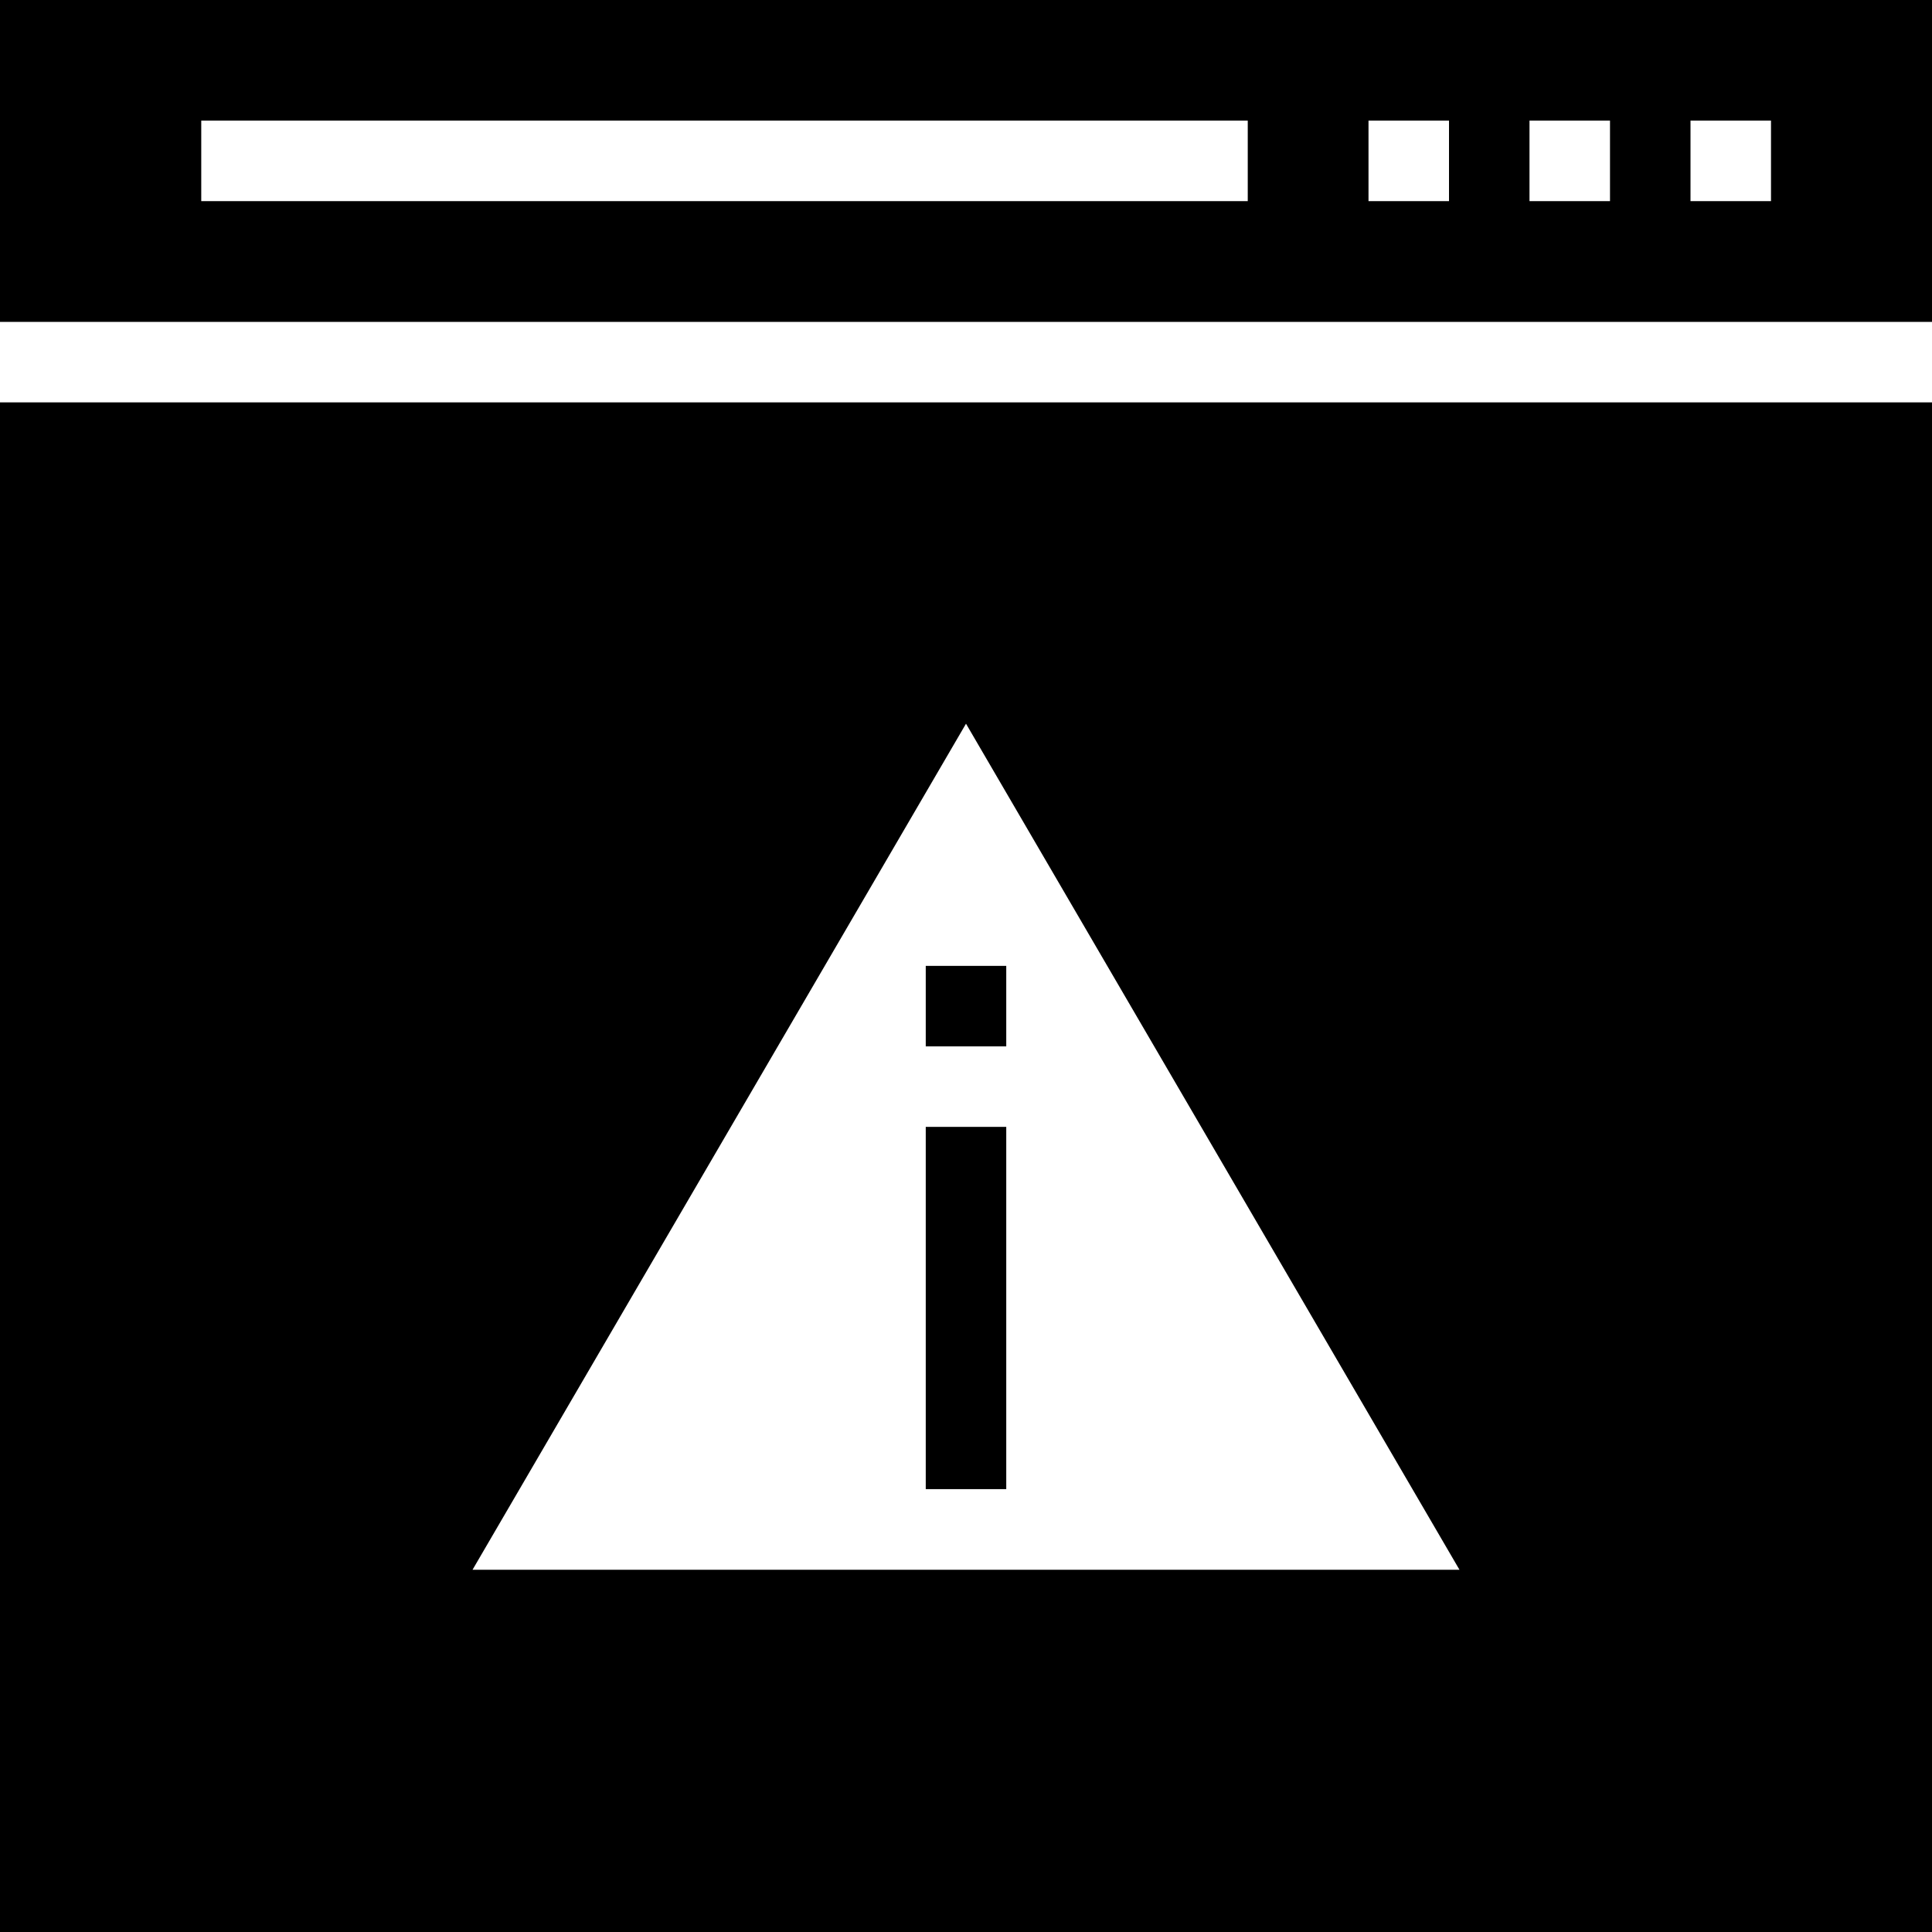
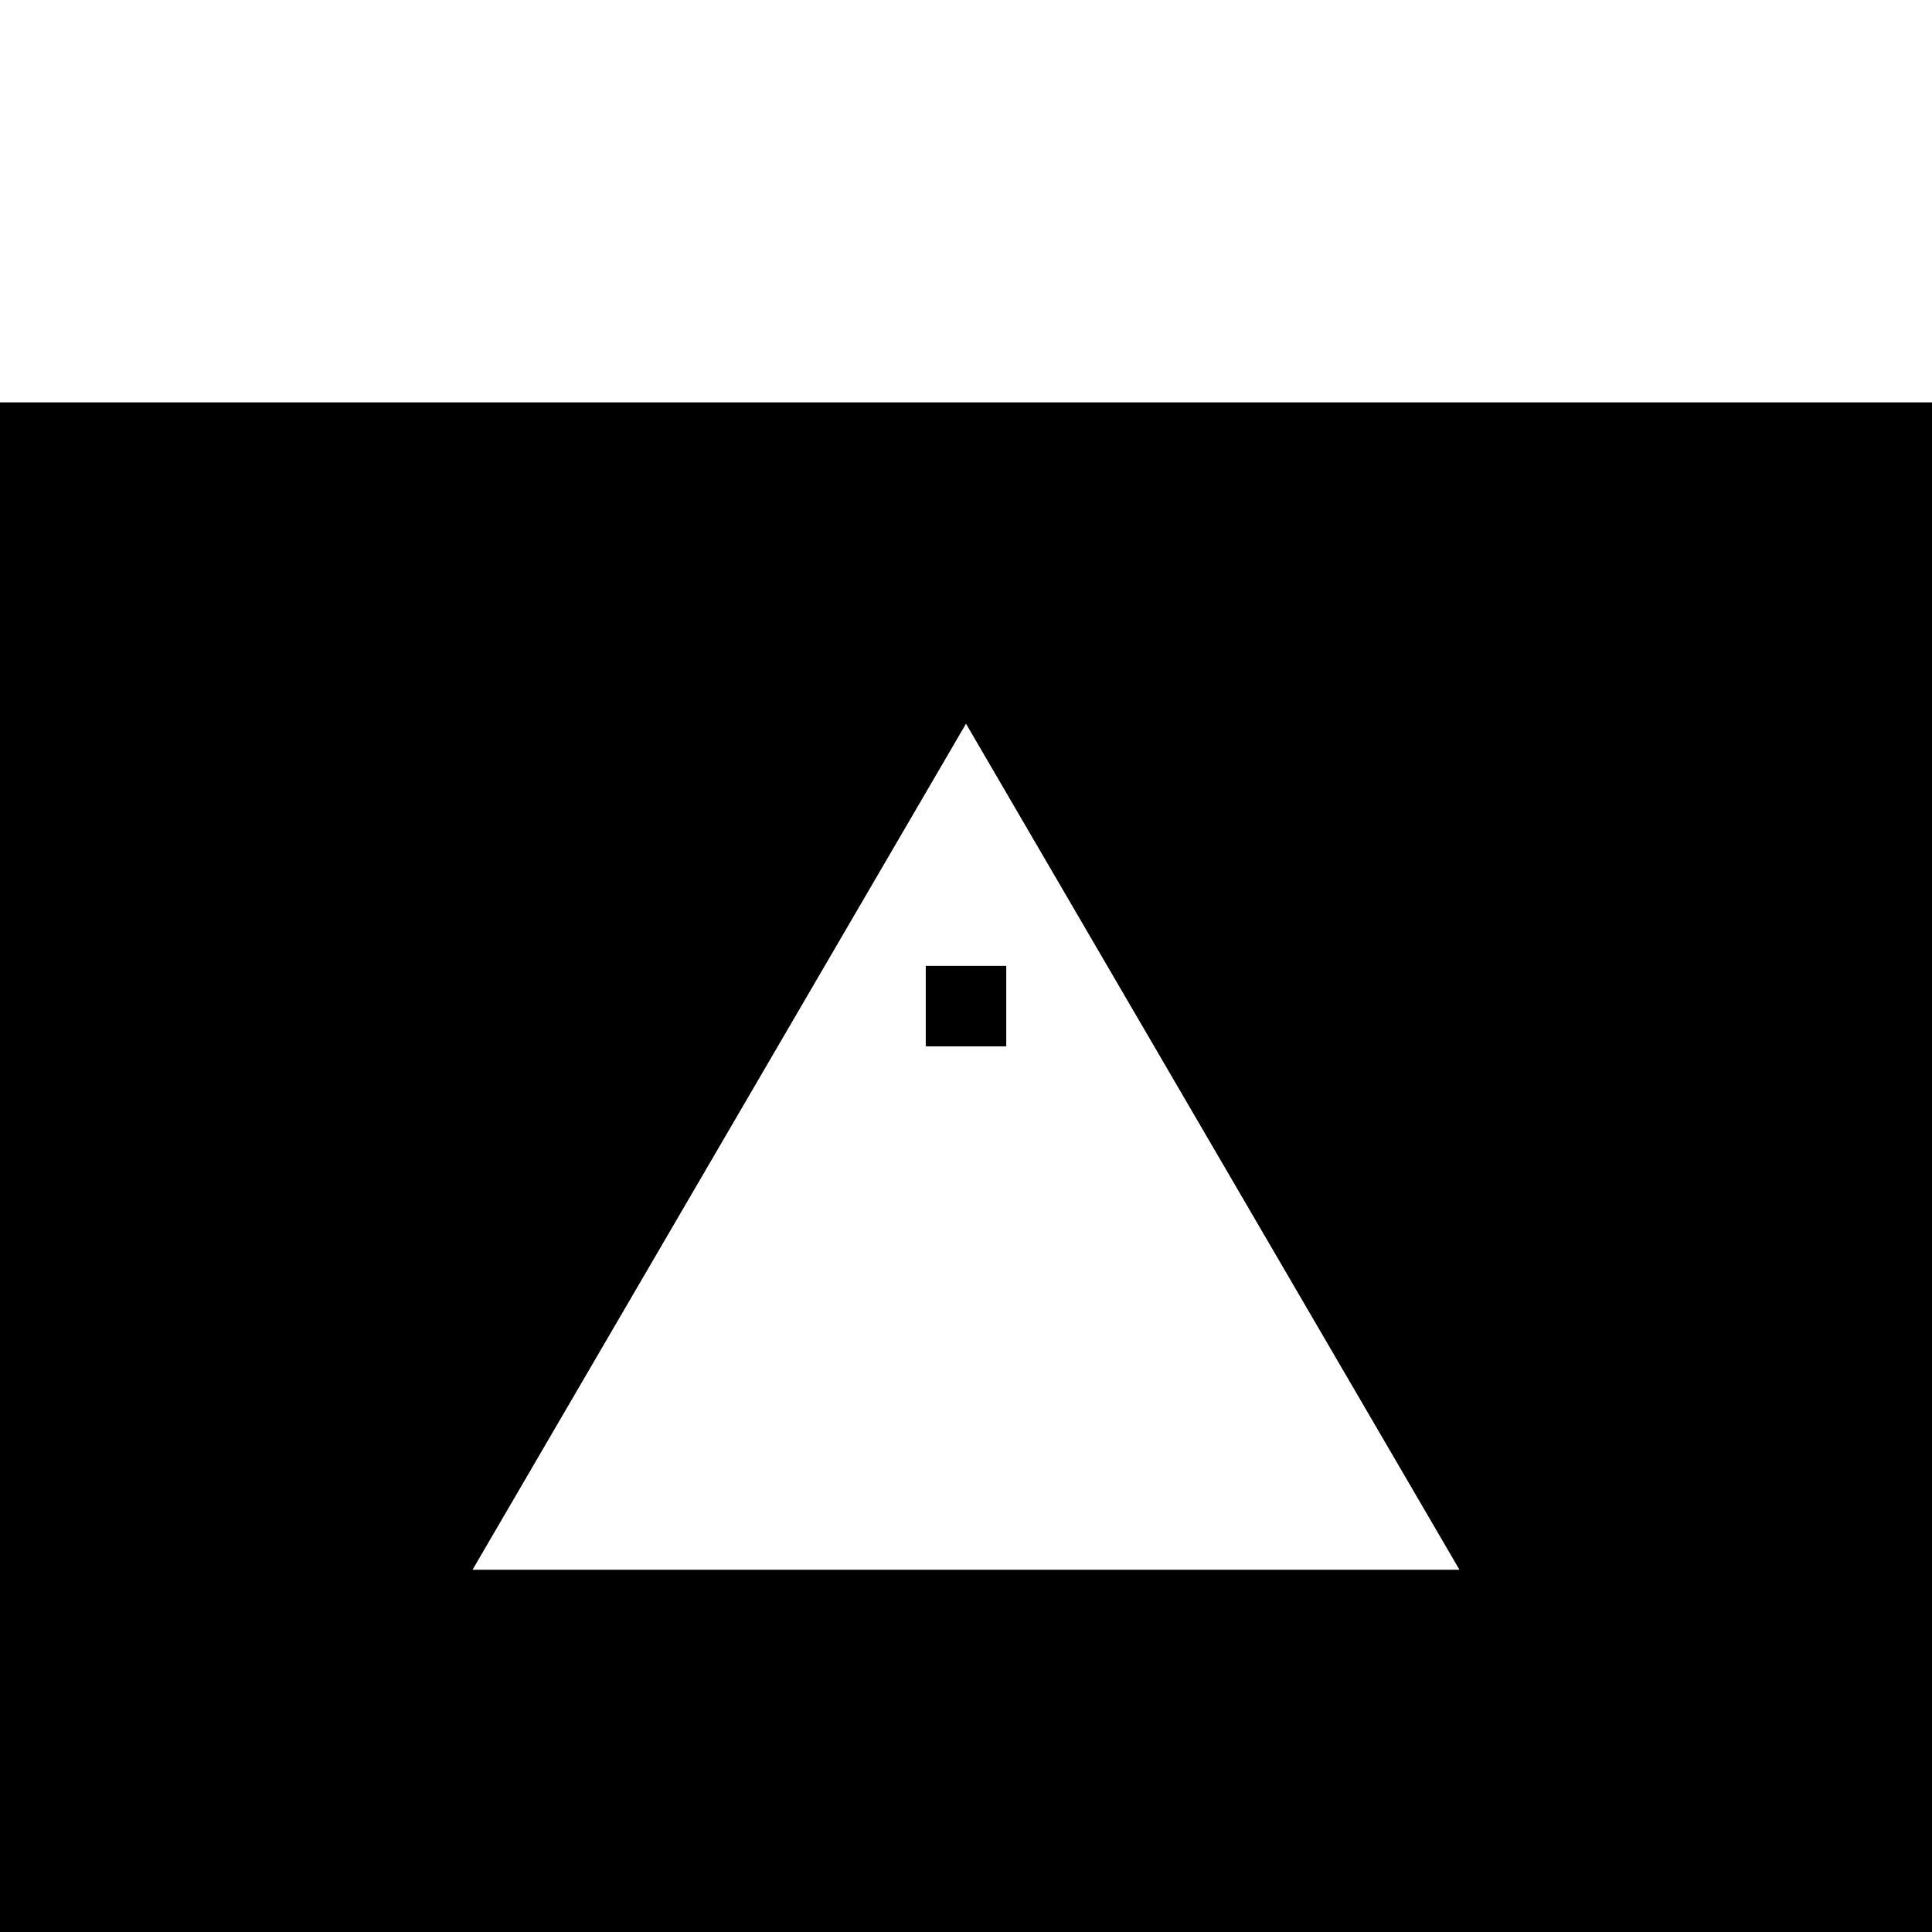
<svg xmlns="http://www.w3.org/2000/svg" fill="#000000" version="1.1" id="Layer_1" viewBox="0 0 472.615 472.615" xml:space="preserve">
  <g>
    <g>
-       <path d="M0,0v78.74h472.615V0H0z M305.231,49.201h-256V29.509h256V49.201z M354.462,49.201h-19.692V29.509h19.692V49.201z     M393.846,49.201h-19.692V29.509h19.692V49.201z M433.231,49.201h-19.692V29.509h19.692V49.201z" />
-     </g>
+       </g>
  </g>
  <g>
    <g>
      <path d="M0,98.432v374.183h472.615V98.432H0z M115.594,384l120.714-206.966L357.022,384H115.594z" />
    </g>
  </g>
  <g>
    <g>
-       <rect x="226.462" y="275.663" width="19.692" height="88.615" />
-     </g>
+       </g>
  </g>
  <g>
    <g>
      <rect x="226.462" y="236.278" width="19.692" height="19.692" />
    </g>
  </g>
</svg>